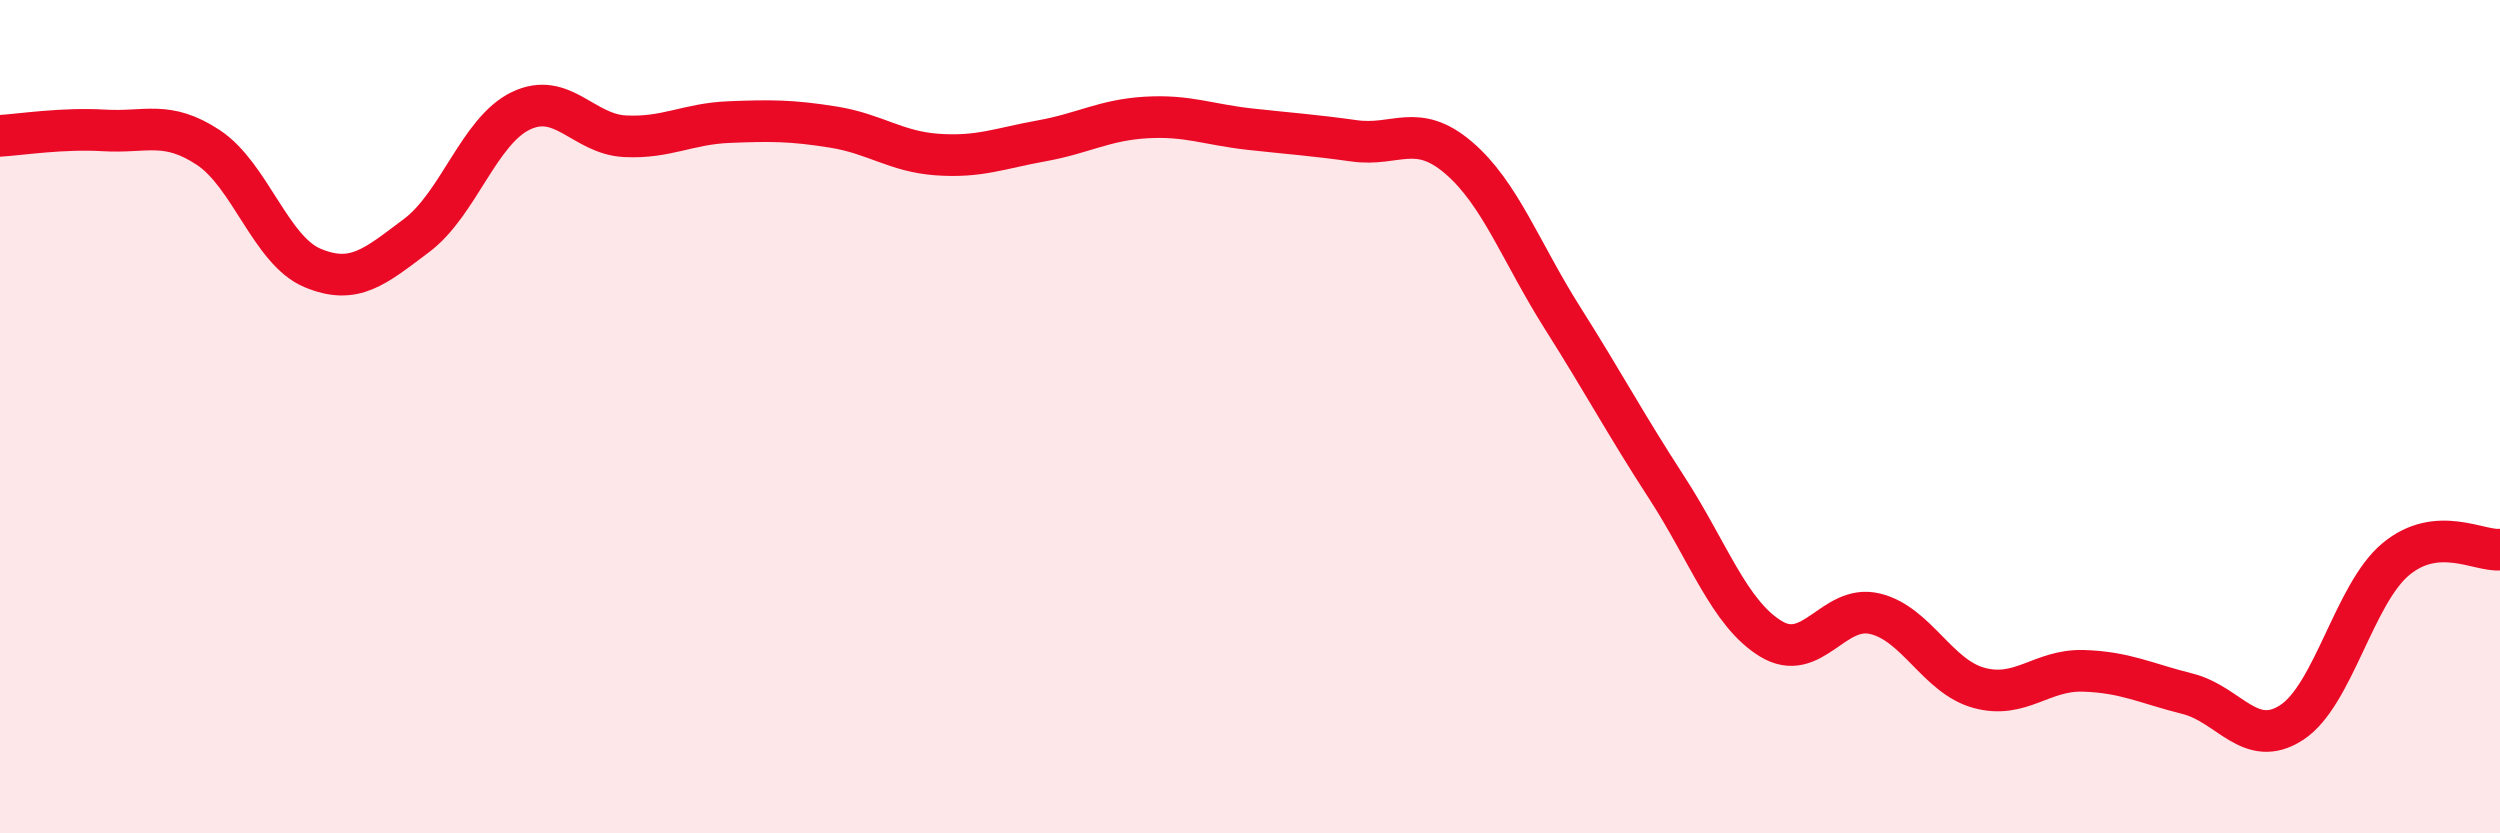
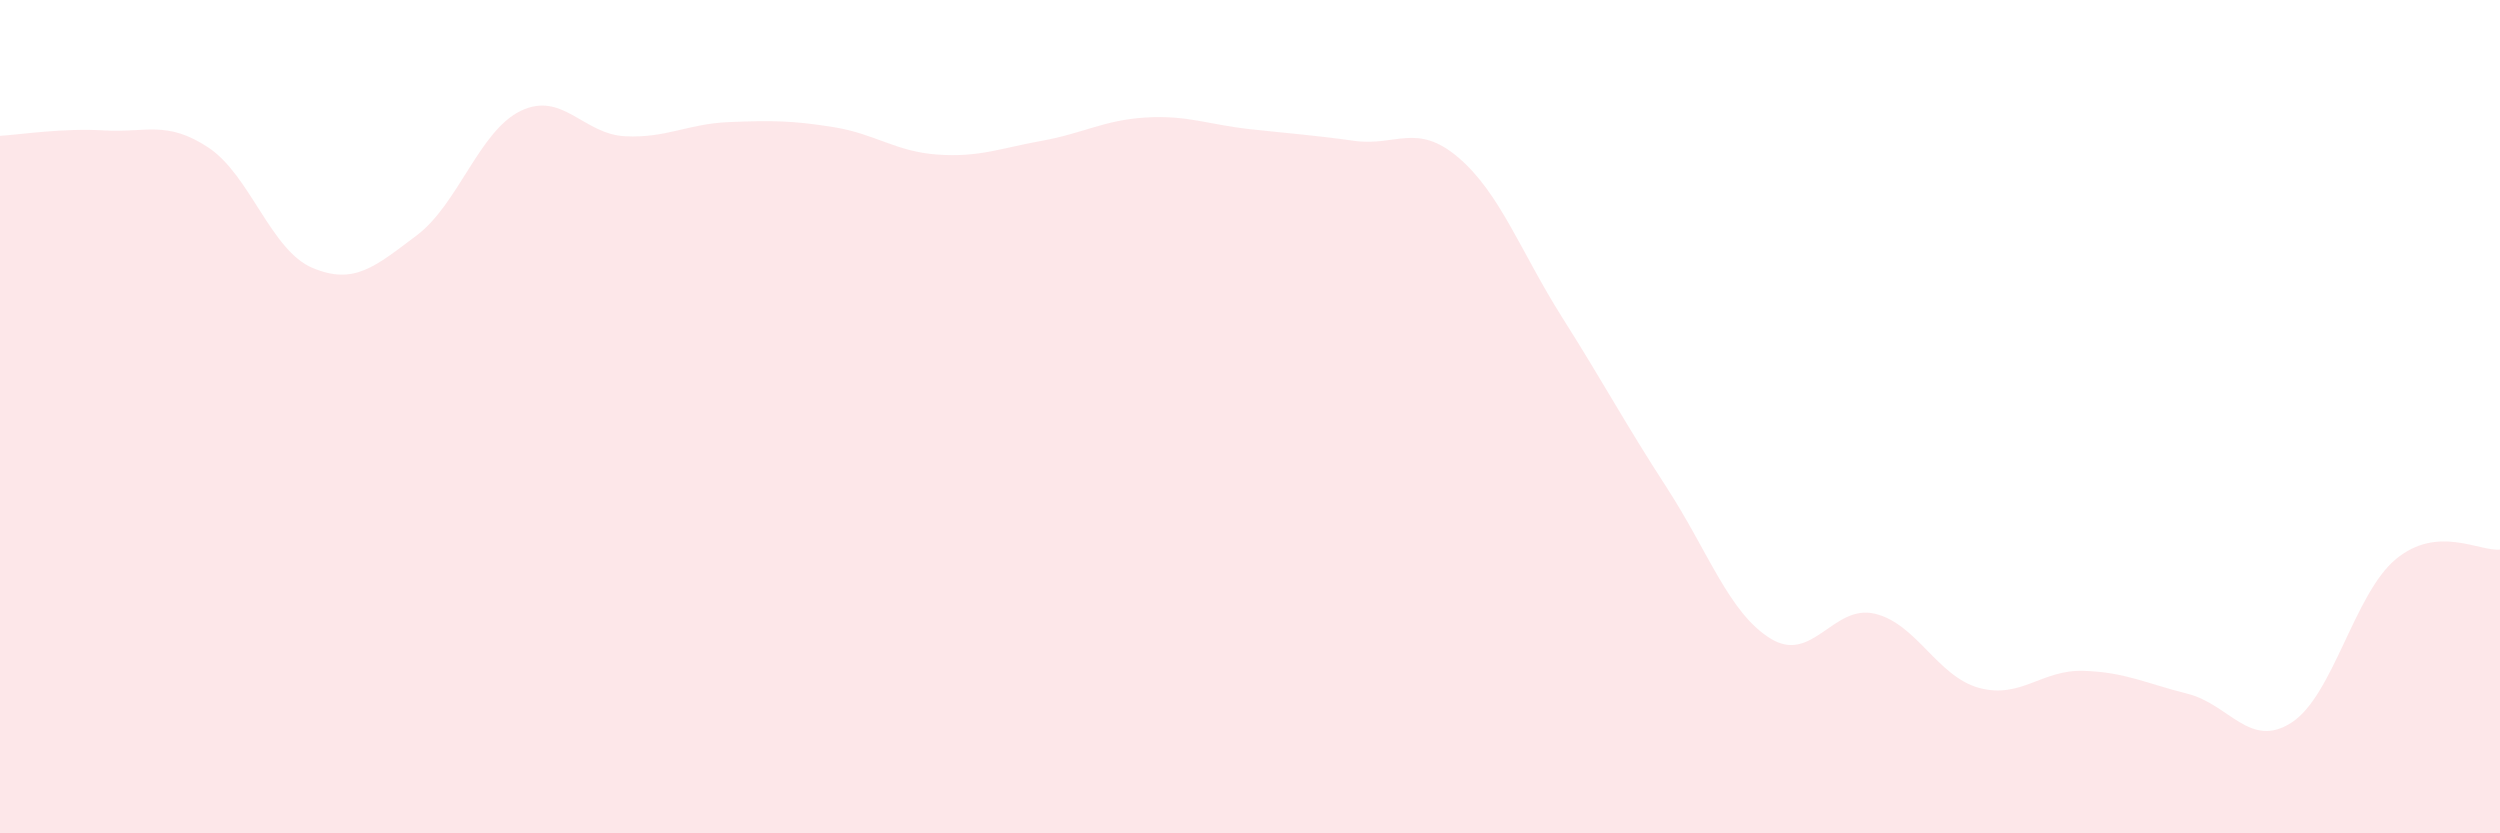
<svg xmlns="http://www.w3.org/2000/svg" width="60" height="20" viewBox="0 0 60 20">
  <path d="M 0,3.26 C 0.5,3.23 1.5,3.07 2.5,3.13 C 3.5,3.19 4,2.88 5,3.54 C 6,4.2 6.5,6.01 7.5,6.43 C 8.5,6.85 9,6.4 10,5.65 C 11,4.9 11.5,3.14 12.5,2.66 C 13.5,2.18 14,3.22 15,3.27 C 16,3.32 16.5,2.97 17.5,2.93 C 18.5,2.89 19,2.89 20,3.05 C 21,3.21 21.5,3.64 22.5,3.71 C 23.5,3.78 24,3.56 25,3.38 C 26,3.2 26.5,2.88 27.5,2.82 C 28.5,2.76 29,2.99 30,3.1 C 31,3.21 31.5,3.24 32.5,3.38 C 33.5,3.52 34,2.93 35,3.78 C 36,4.63 36.5,6.05 37.5,7.63 C 38.5,9.21 39,10.16 40,11.7 C 41,13.24 41.5,14.72 42.5,15.33 C 43.5,15.94 44,14.49 45,14.73 C 46,14.97 46.5,16.24 47.5,16.51 C 48.5,16.78 49,16.07 50,16.1 C 51,16.13 51.5,16.4 52.5,16.65 C 53.5,16.9 54,17.99 55,17.34 C 56,16.69 56.5,14.25 57.5,13.42 C 58.5,12.59 59.5,13.24 60,13.19L60 20L0 20Z" fill="#EB0A25" opacity="0.1" stroke-linecap="round" stroke-linejoin="round" />
-   <path d="M 0,3.26 C 0.5,3.23 1.5,3.07 2.5,3.13 C 3.5,3.19 4,2.88 5,3.54 C 6,4.2 6.5,6.01 7.5,6.43 C 8.5,6.85 9,6.4 10,5.65 C 11,4.9 11.5,3.14 12.5,2.66 C 13.5,2.18 14,3.22 15,3.27 C 16,3.32 16.5,2.97 17.5,2.93 C 18.5,2.89 19,2.89 20,3.05 C 21,3.21 21.5,3.64 22.5,3.71 C 23.5,3.78 24,3.56 25,3.38 C 26,3.2 26.5,2.88 27.5,2.82 C 28.5,2.76 29,2.99 30,3.1 C 31,3.21 31.5,3.24 32.5,3.38 C 33.5,3.52 34,2.93 35,3.78 C 36,4.63 36.5,6.05 37.5,7.63 C 38.5,9.21 39,10.16 40,11.7 C 41,13.24 41.5,14.72 42.5,15.33 C 43.5,15.94 44,14.49 45,14.73 C 46,14.97 46.5,16.24 47.5,16.51 C 48.5,16.78 49,16.07 50,16.1 C 51,16.13 51.5,16.4 52.5,16.65 C 53.5,16.9 54,17.99 55,17.34 C 56,16.69 56.5,14.25 57.5,13.42 C 58.5,12.59 59.5,13.24 60,13.19" stroke="#EB0A25" stroke-width="1" fill="none" stroke-linecap="round" stroke-linejoin="round" />
</svg>